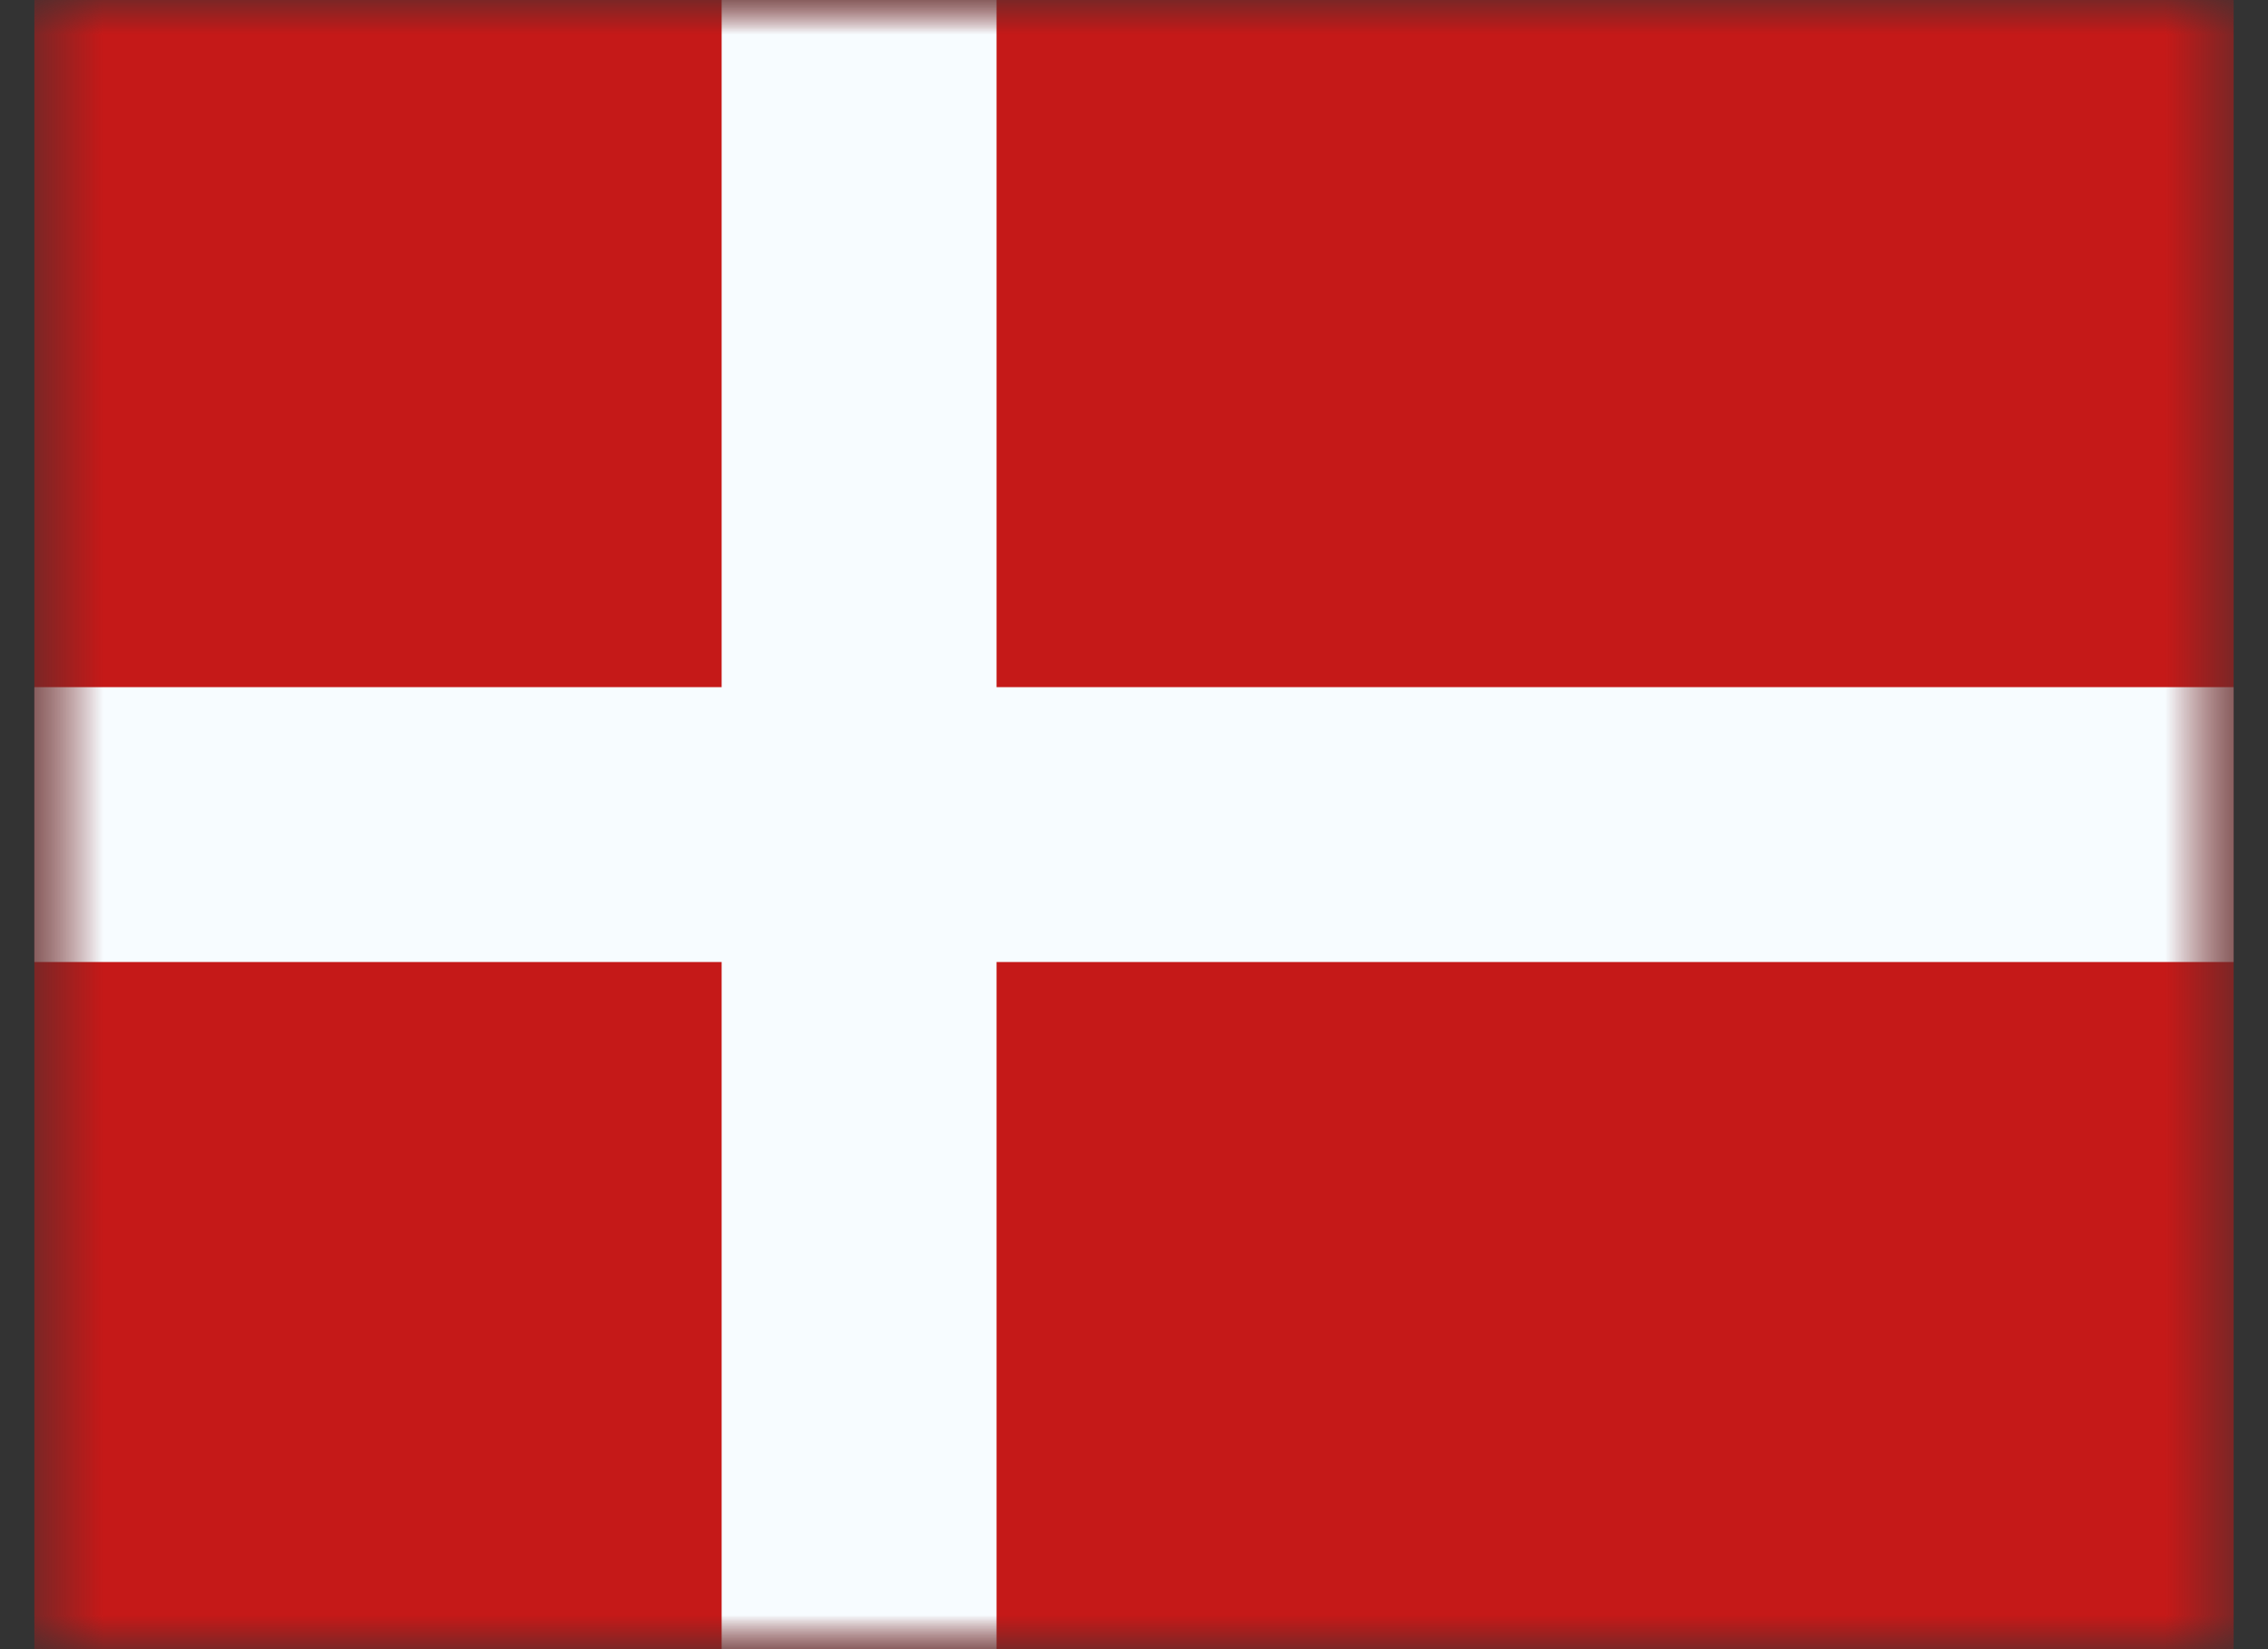
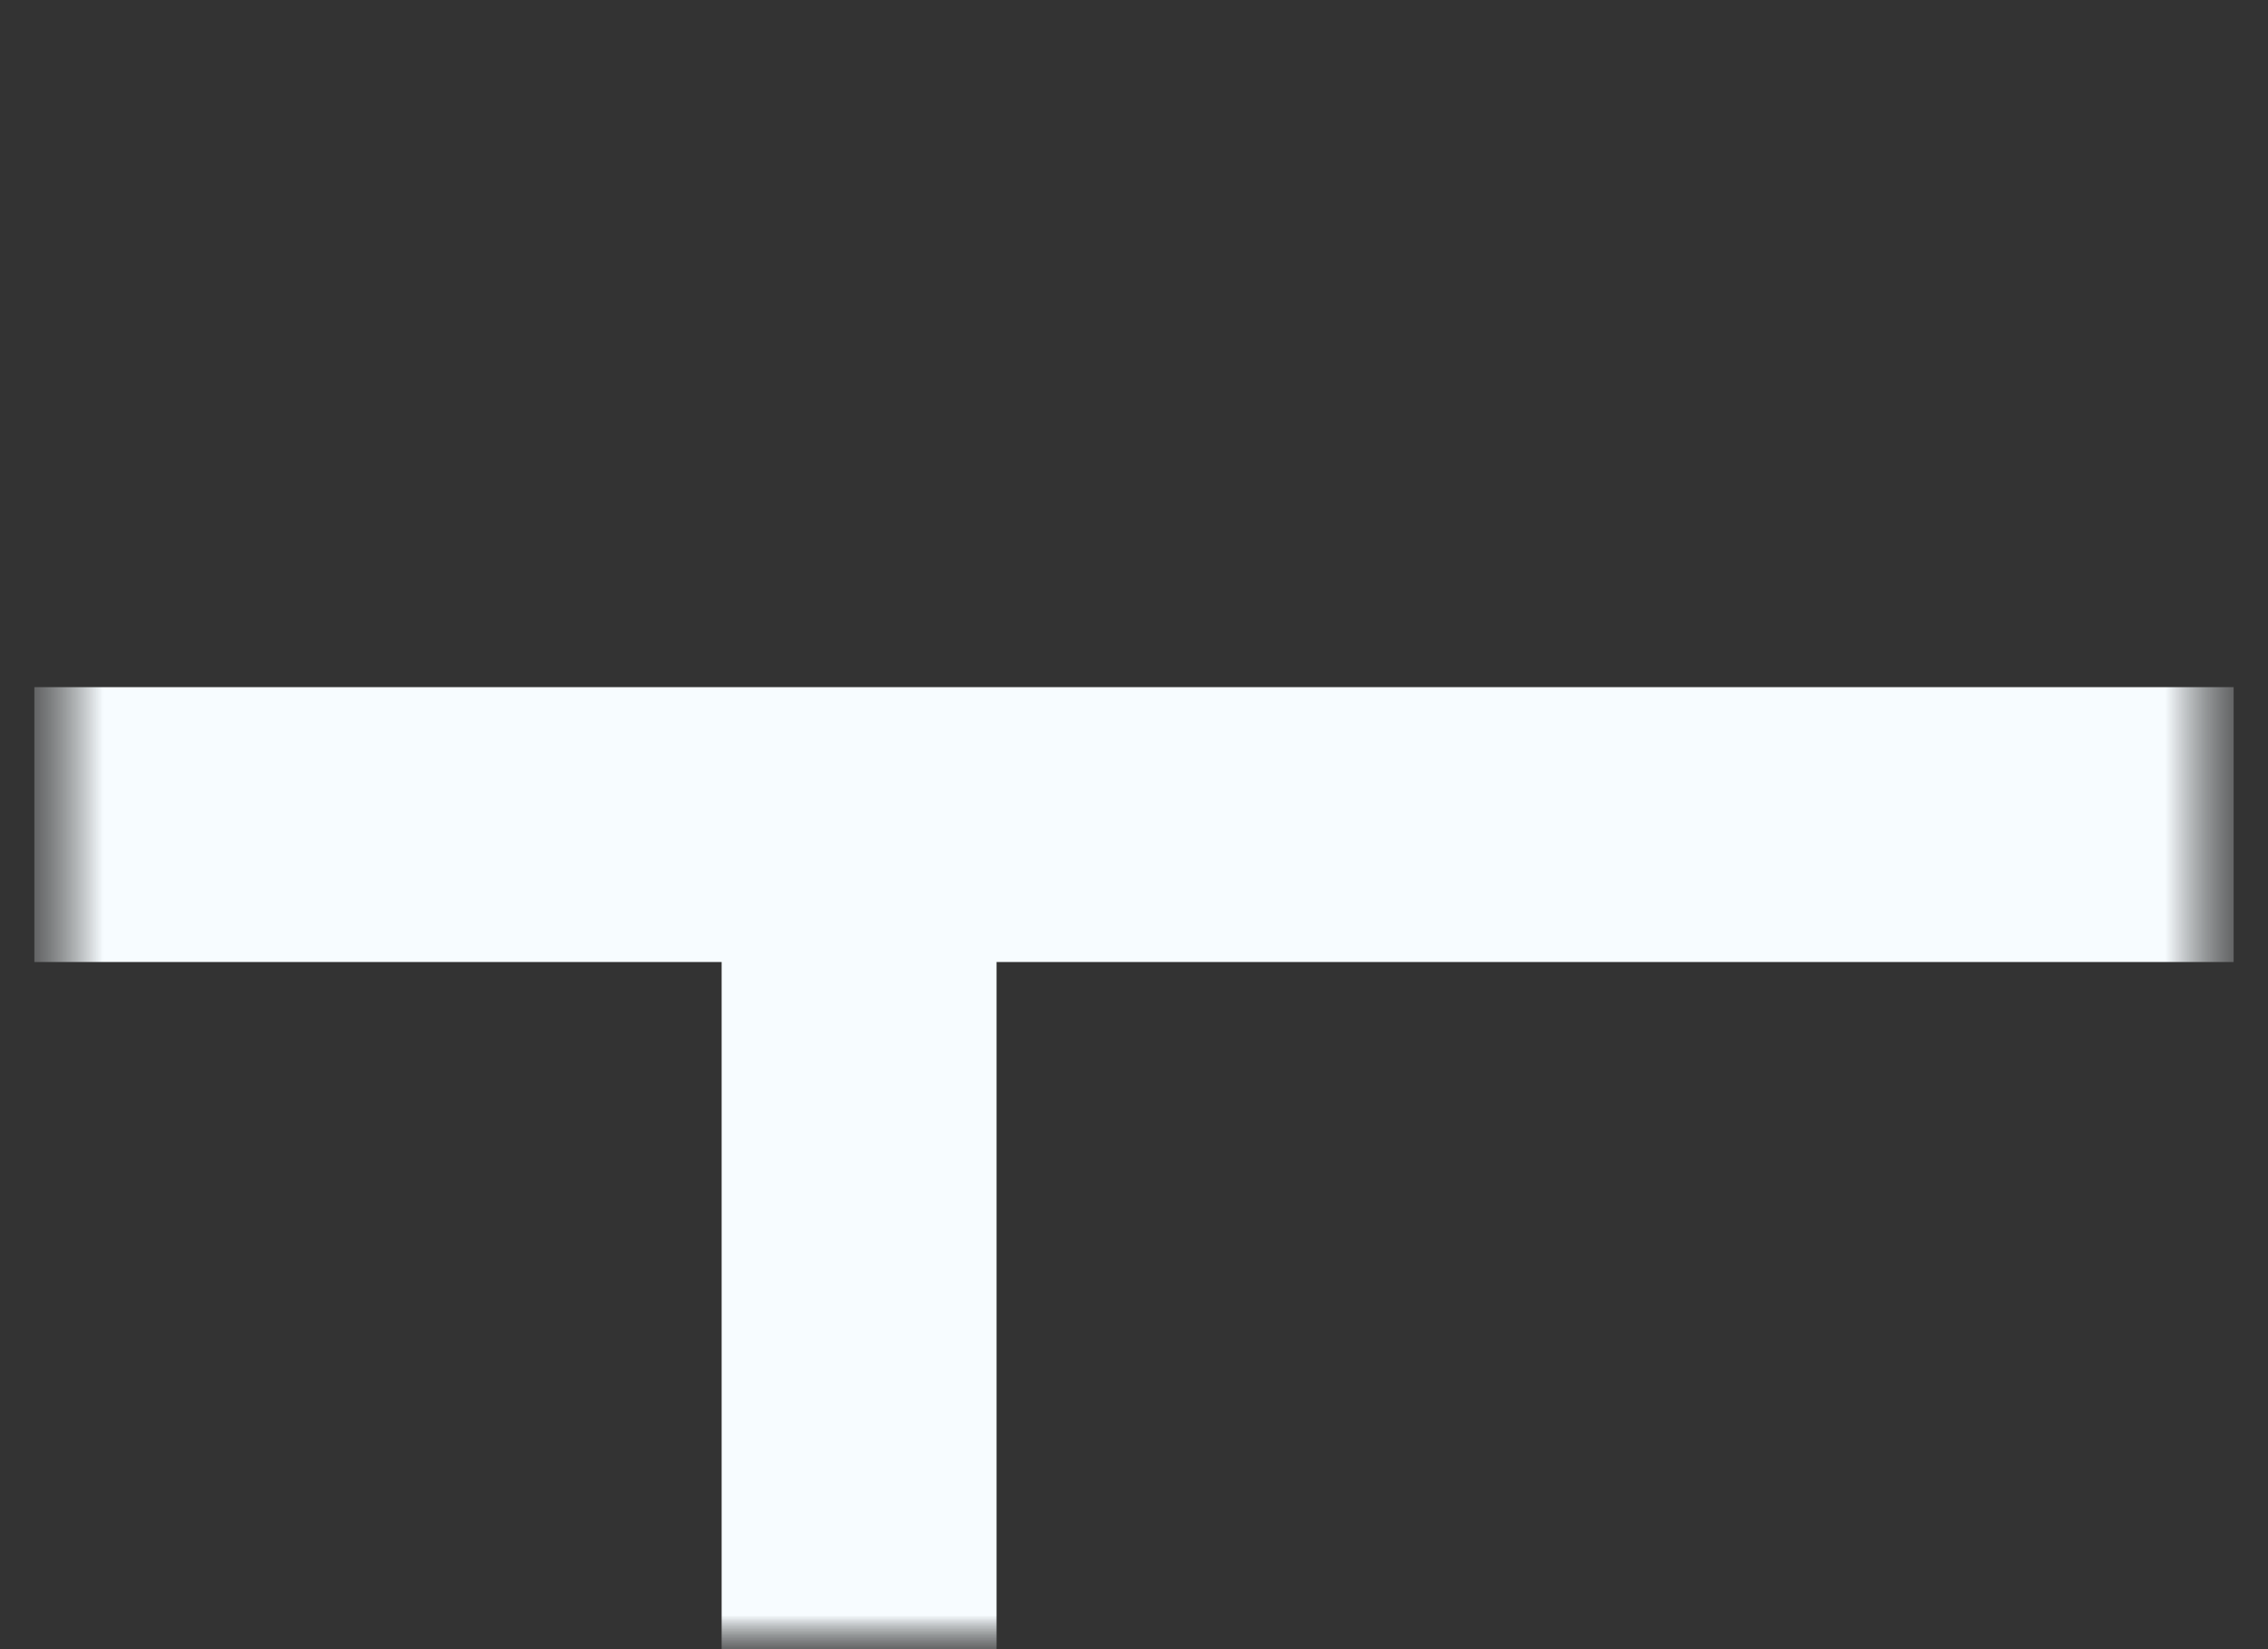
<svg xmlns="http://www.w3.org/2000/svg" width="33" height="24" viewBox="0 0 33 24" fill="none">
  <rect x="0" y="0" width="33" height="24" fill="#333333" stroke="none" />
  <mask id="mask0_105_1886" style="mask-type:luminance" maskUnits="userSpaceOnUse" x="0" y="0" width="33" height="24">
    <rect x="0.5" width="32" height="24" fill="white" />
  </mask>
  <g mask="url(#mask0_105_1886)">
-     <path fill-rule="evenodd" clip-rule="evenodd" d="M0.5 0V24H32.5V0H0.5Z" fill="#C51918" />
    <mask id="mask1_105_1886" style="mask-type:luminance" maskUnits="userSpaceOnUse" x="0" y="0" width="33" height="24">
      <path fill-rule="evenodd" clip-rule="evenodd" d="M0.5 0V24H32.5V0H0.5Z" fill="white" />
    </mask>
    <g mask="url(#mask1_105_1886)">
-       <path fill-rule="evenodd" clip-rule="evenodd" d="M10.5 0H14.5V10H32.5V14H14.5V24H10.5V14H0.5V10H10.5V0Z" fill="#F7FCFF" />
+       <path fill-rule="evenodd" clip-rule="evenodd" d="M10.5 0V10H32.5V14H14.5V24H10.5V14H0.5V10H10.5V0Z" fill="#F7FCFF" />
    </g>
  </g>
</svg>